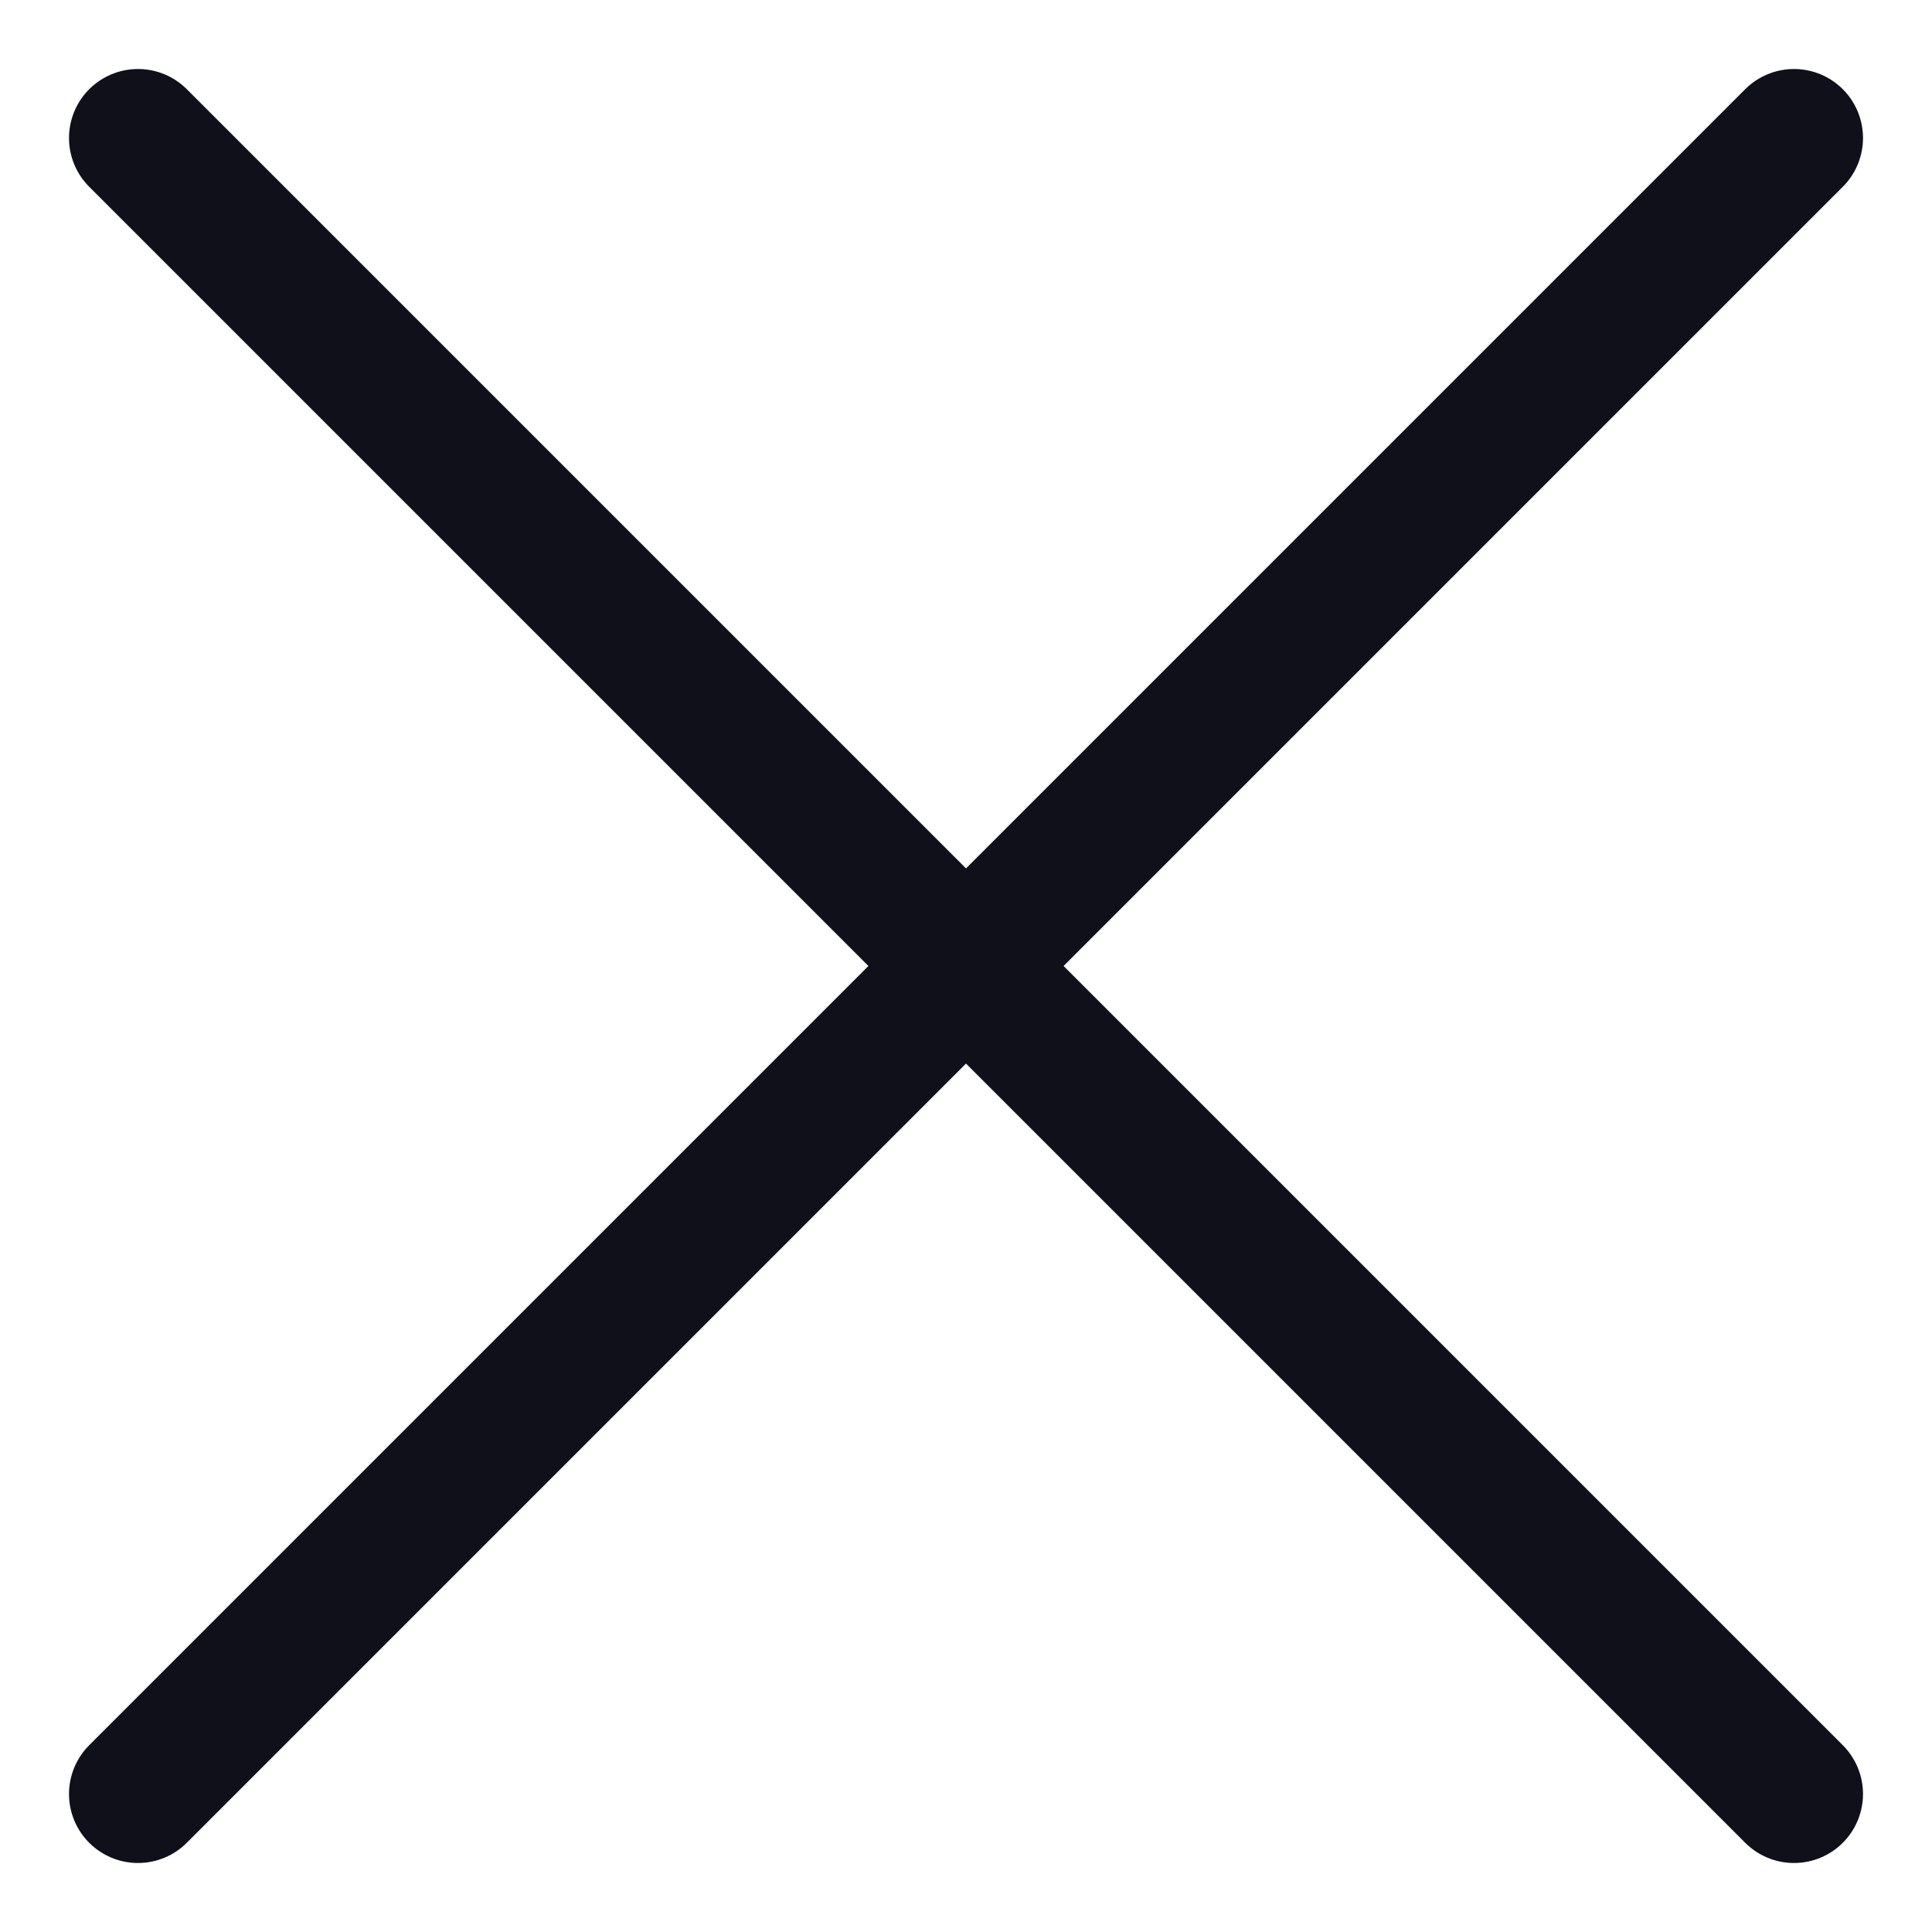
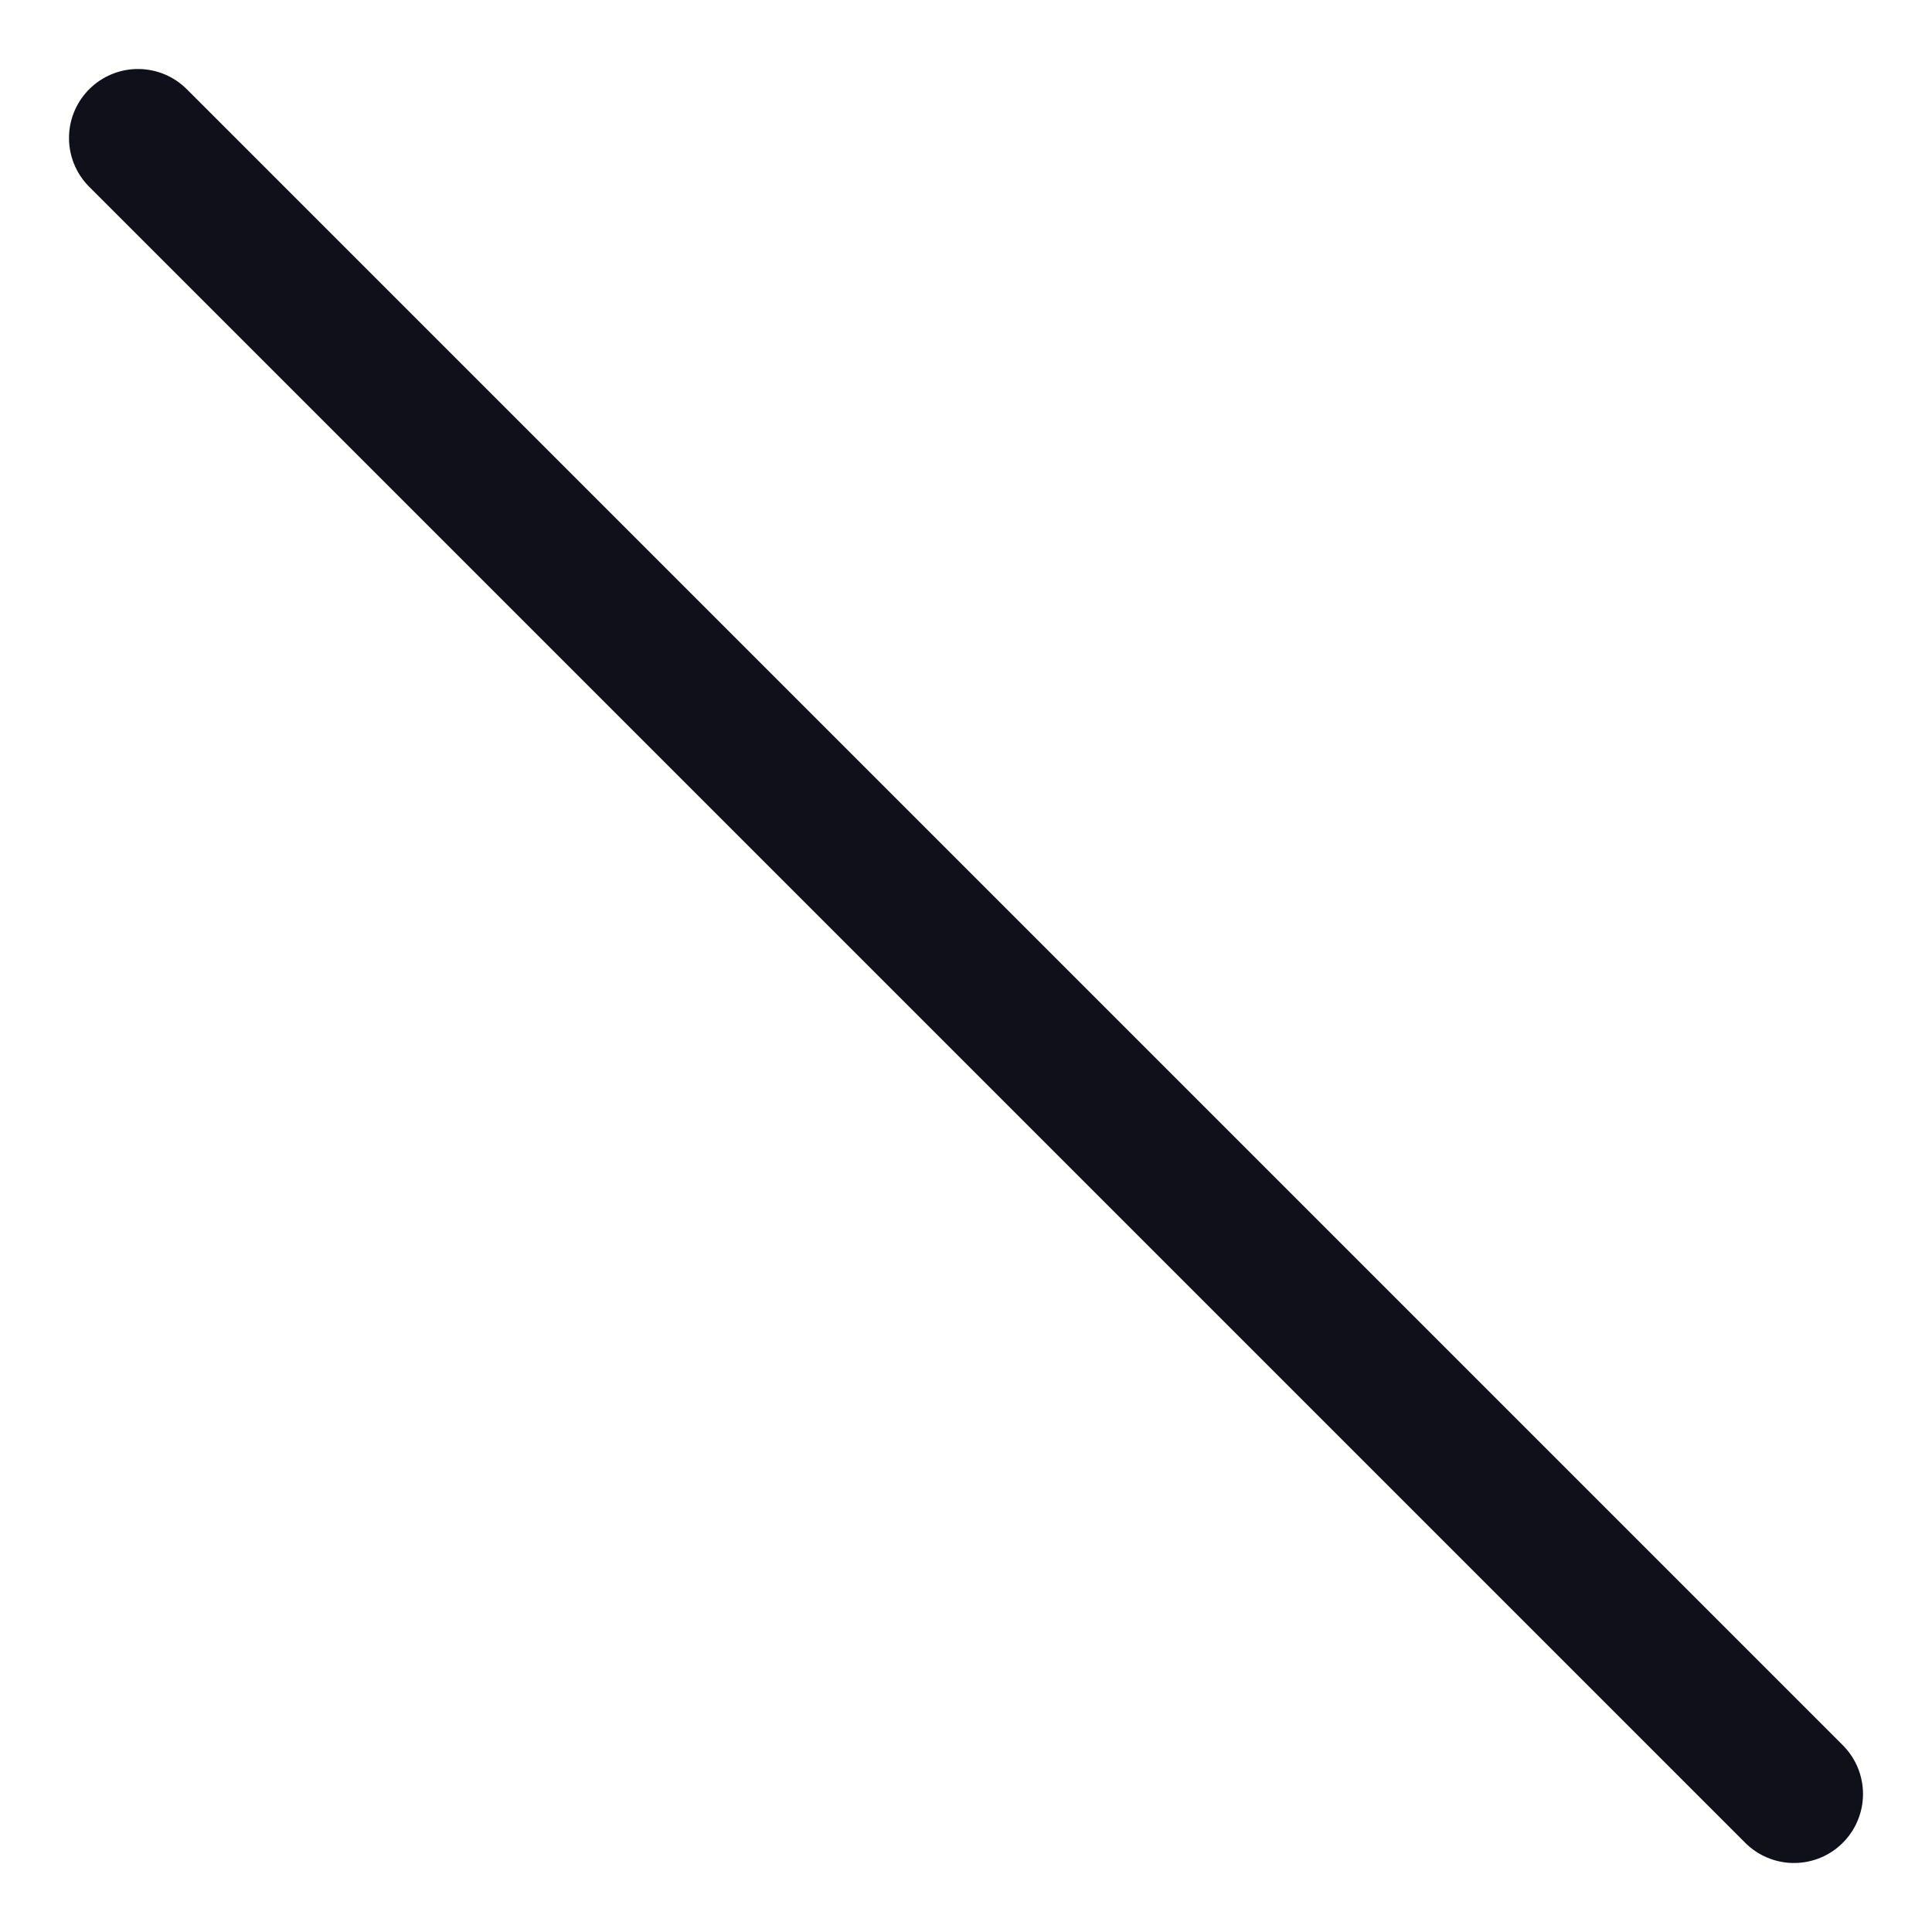
<svg xmlns="http://www.w3.org/2000/svg" width="14" height="14" viewBox="0 0 14 14" fill="none">
  <path d="M1 1L13 13" stroke="#10101A" stroke-linecap="round" stroke-linejoin="round" />
-   <path d="M1 13L13 1" stroke="#10101A" stroke-linecap="round" stroke-linejoin="round" />
</svg>